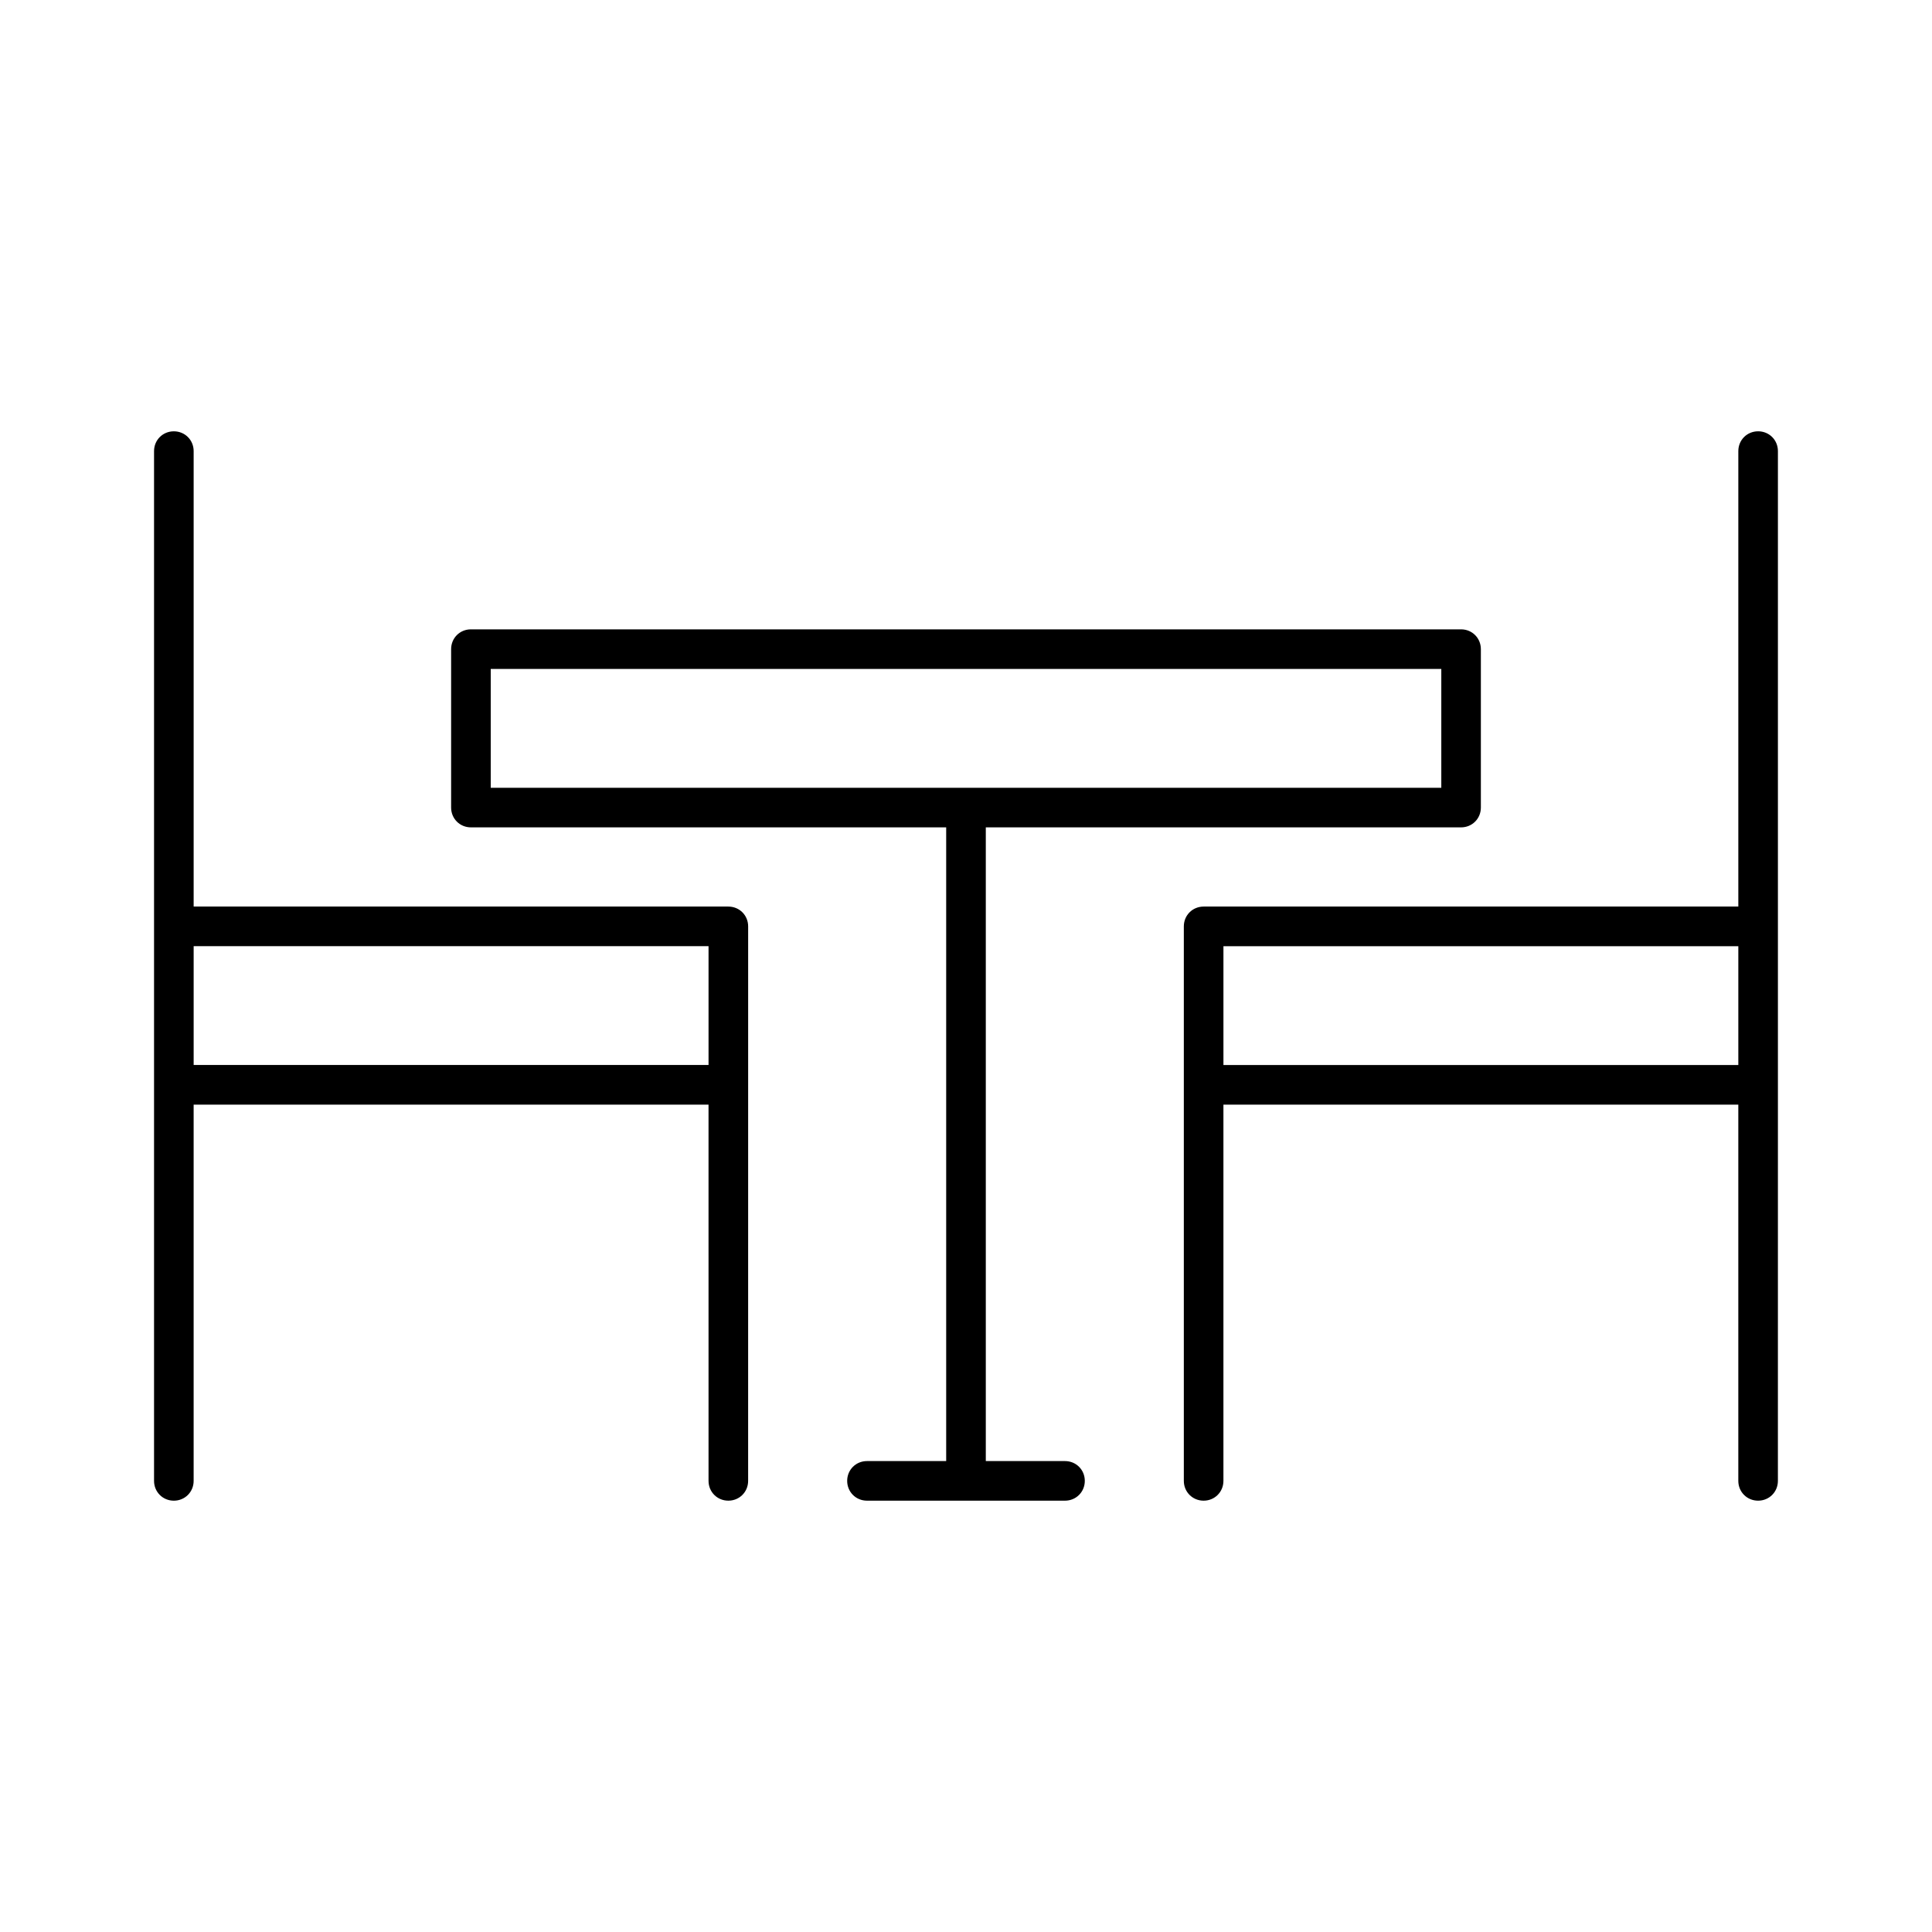
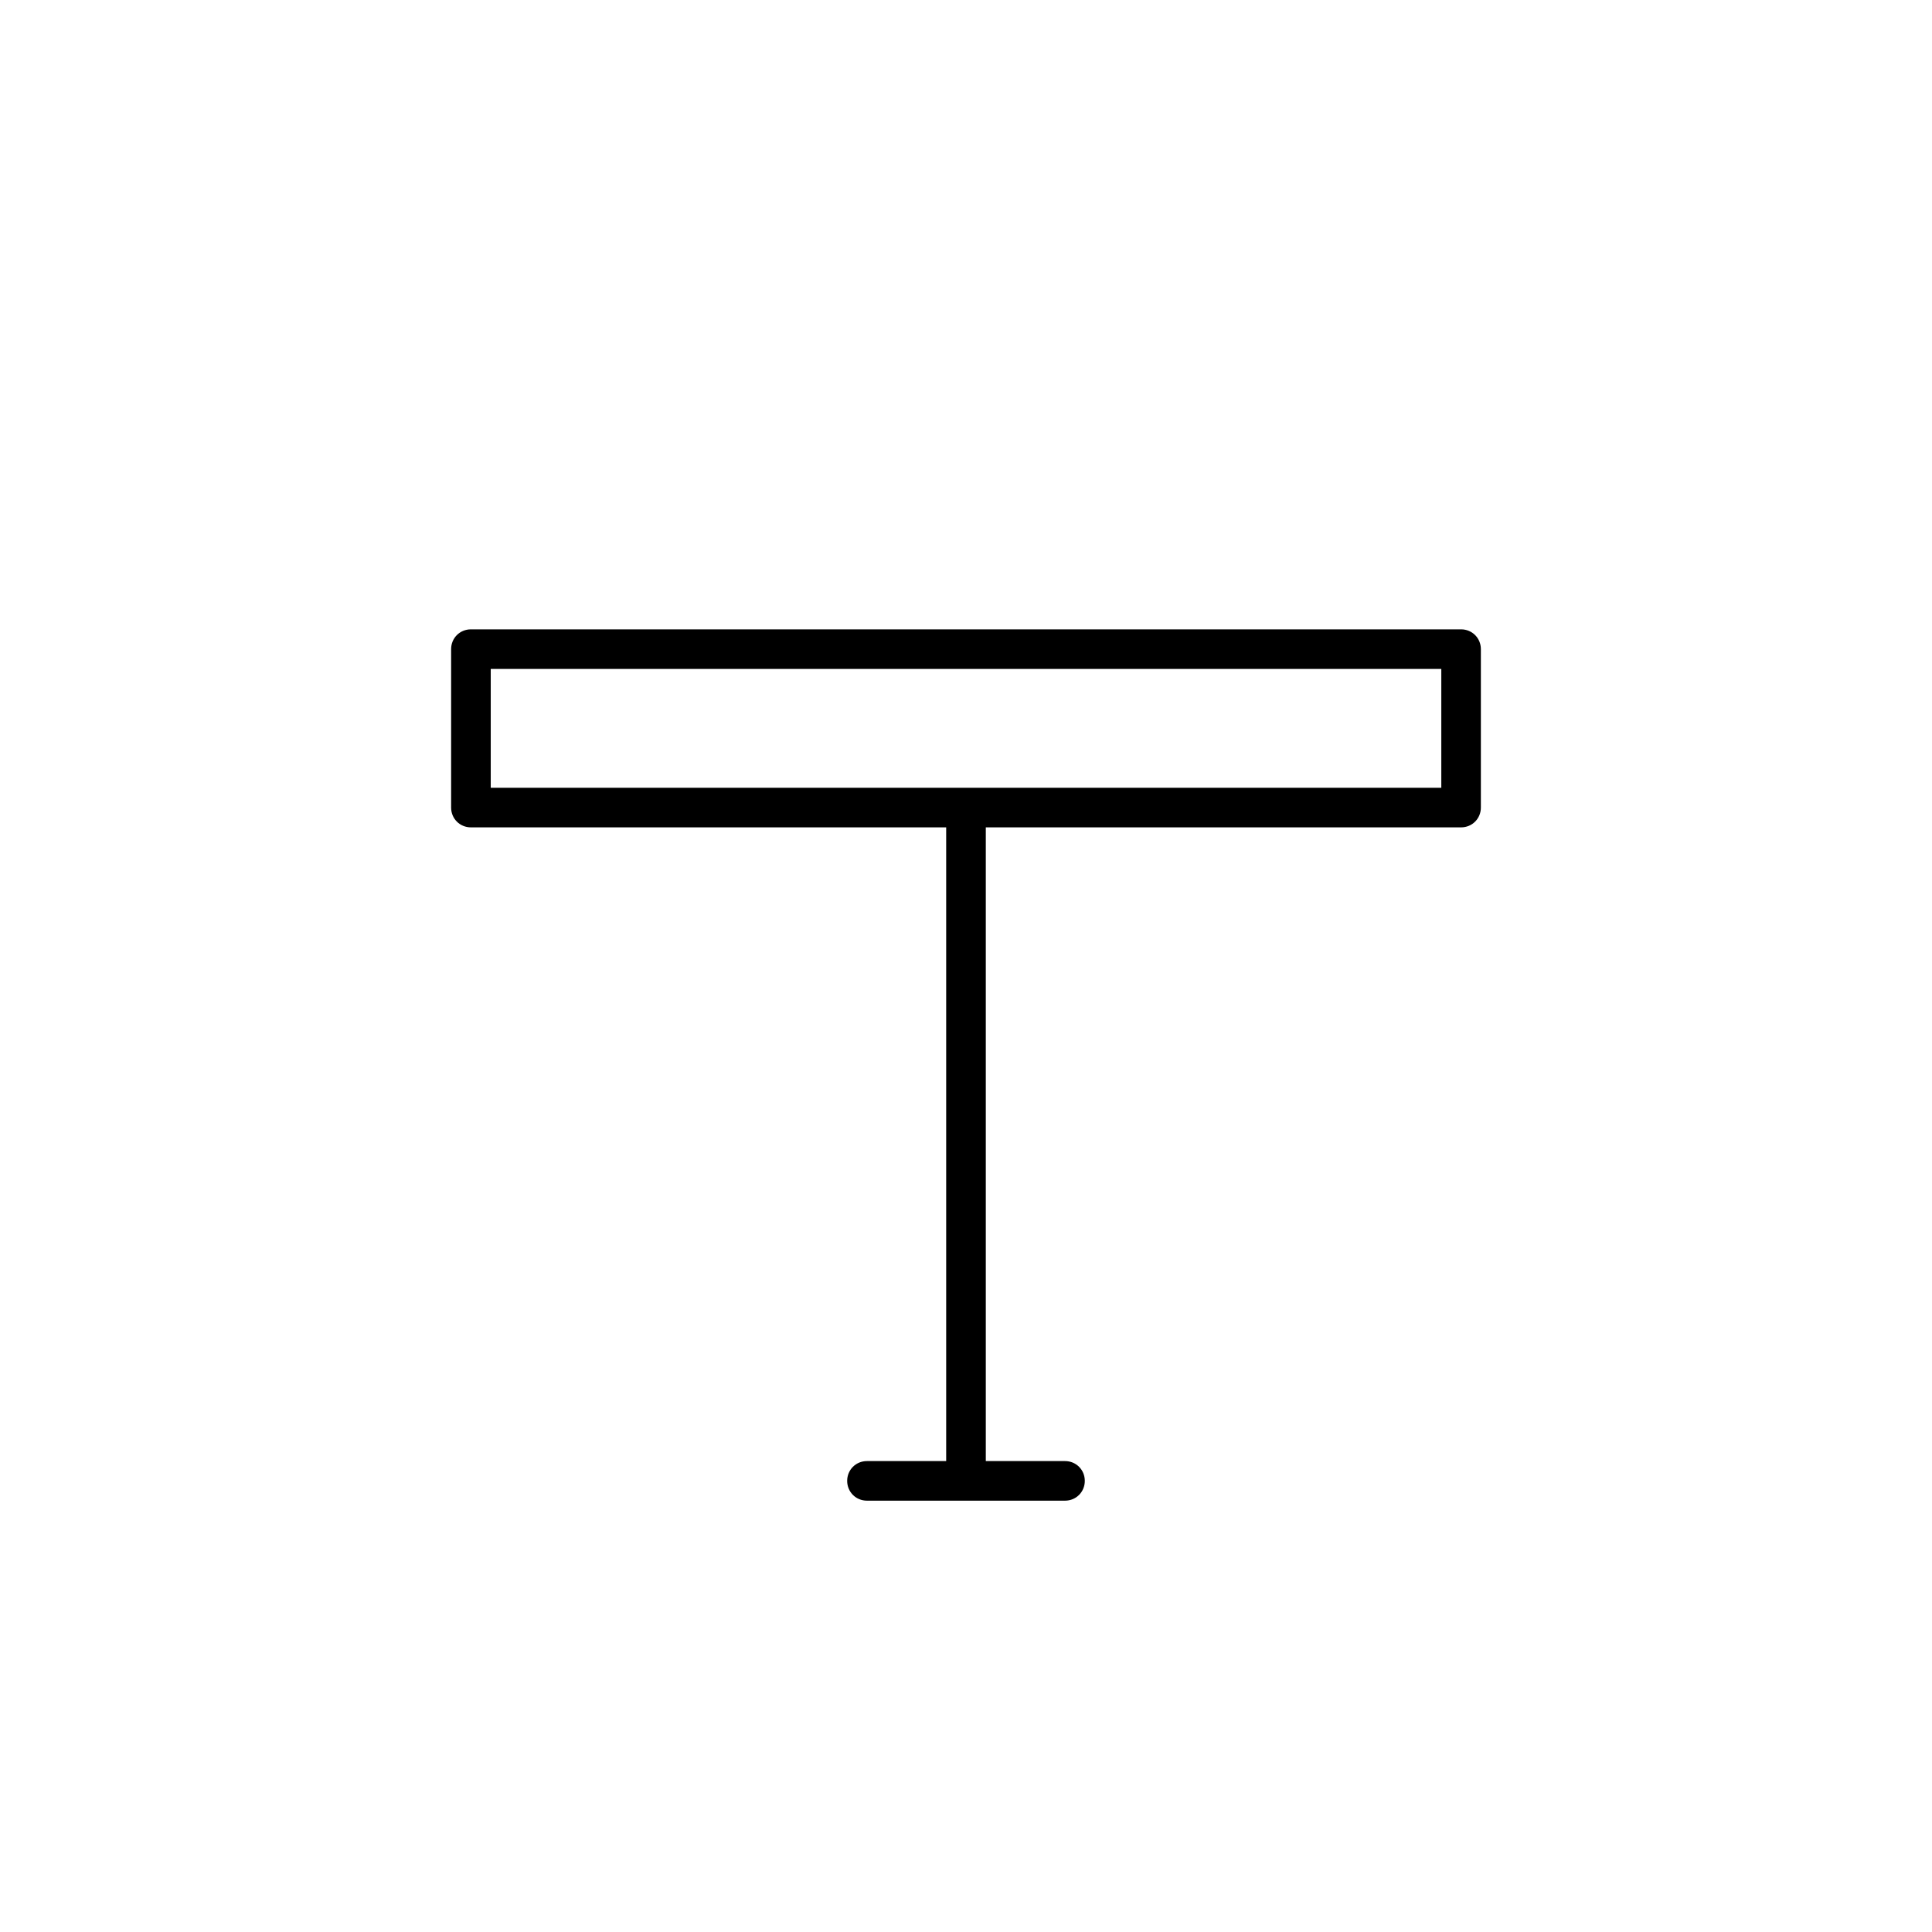
<svg xmlns="http://www.w3.org/2000/svg" fill="#000000" width="800px" height="800px" version="1.1" viewBox="144 144 512 512">
  <g>
-     <path d="m337.02 384.25h-141.7v-120.7c0-2.938-2.309-5.246-5.246-5.246-2.938-0.004-5.25 2.305-5.25 5.246v272.9c0 2.938 2.309 5.246 5.246 5.246s5.246-2.309 5.246-5.246v-99.711h136.45l0.004 99.707c0 2.938 2.309 5.246 5.246 5.246s5.246-2.309 5.246-5.246l0.004-104.96v-41.984c0-2.941-2.309-5.25-5.246-5.25zm-5.25 41.984h-136.45v-31.488h136.45z" />
-     <path d="m609.92 258.3c-2.938 0-5.246 2.309-5.246 5.246v120.7l-141.7 0.004c-2.938 0-5.246 2.309-5.246 5.246v146.95c0 2.938 2.309 5.246 5.246 5.246s5.246-2.309 5.246-5.246v-99.711h136.45v99.711c0 2.938 2.309 5.246 5.246 5.246s5.246-2.309 5.246-5.246l0.004-104.96v-167.94c0-2.941-2.309-5.25-5.25-5.25zm-5.246 167.94h-136.45v-31.488h136.45z" />
    <path d="m426.24 531.2h-20.992v-167.94h125.95c2.938 0 5.246-2.309 5.246-5.246v-41.984c0-2.938-2.309-5.246-5.246-5.246h-262.4c-2.938 0-5.246 2.309-5.246 5.246v41.984c0 2.938 2.309 5.246 5.246 5.246h125.95v167.94h-20.992c-2.938 0-5.246 2.309-5.246 5.246s2.309 5.246 5.246 5.246h52.48c2.938 0 5.246-2.309 5.246-5.246 0.004-2.938-2.309-5.246-5.246-5.246zm-152.19-178.43v-31.488h251.91v31.488z" />
  </g>
</svg>